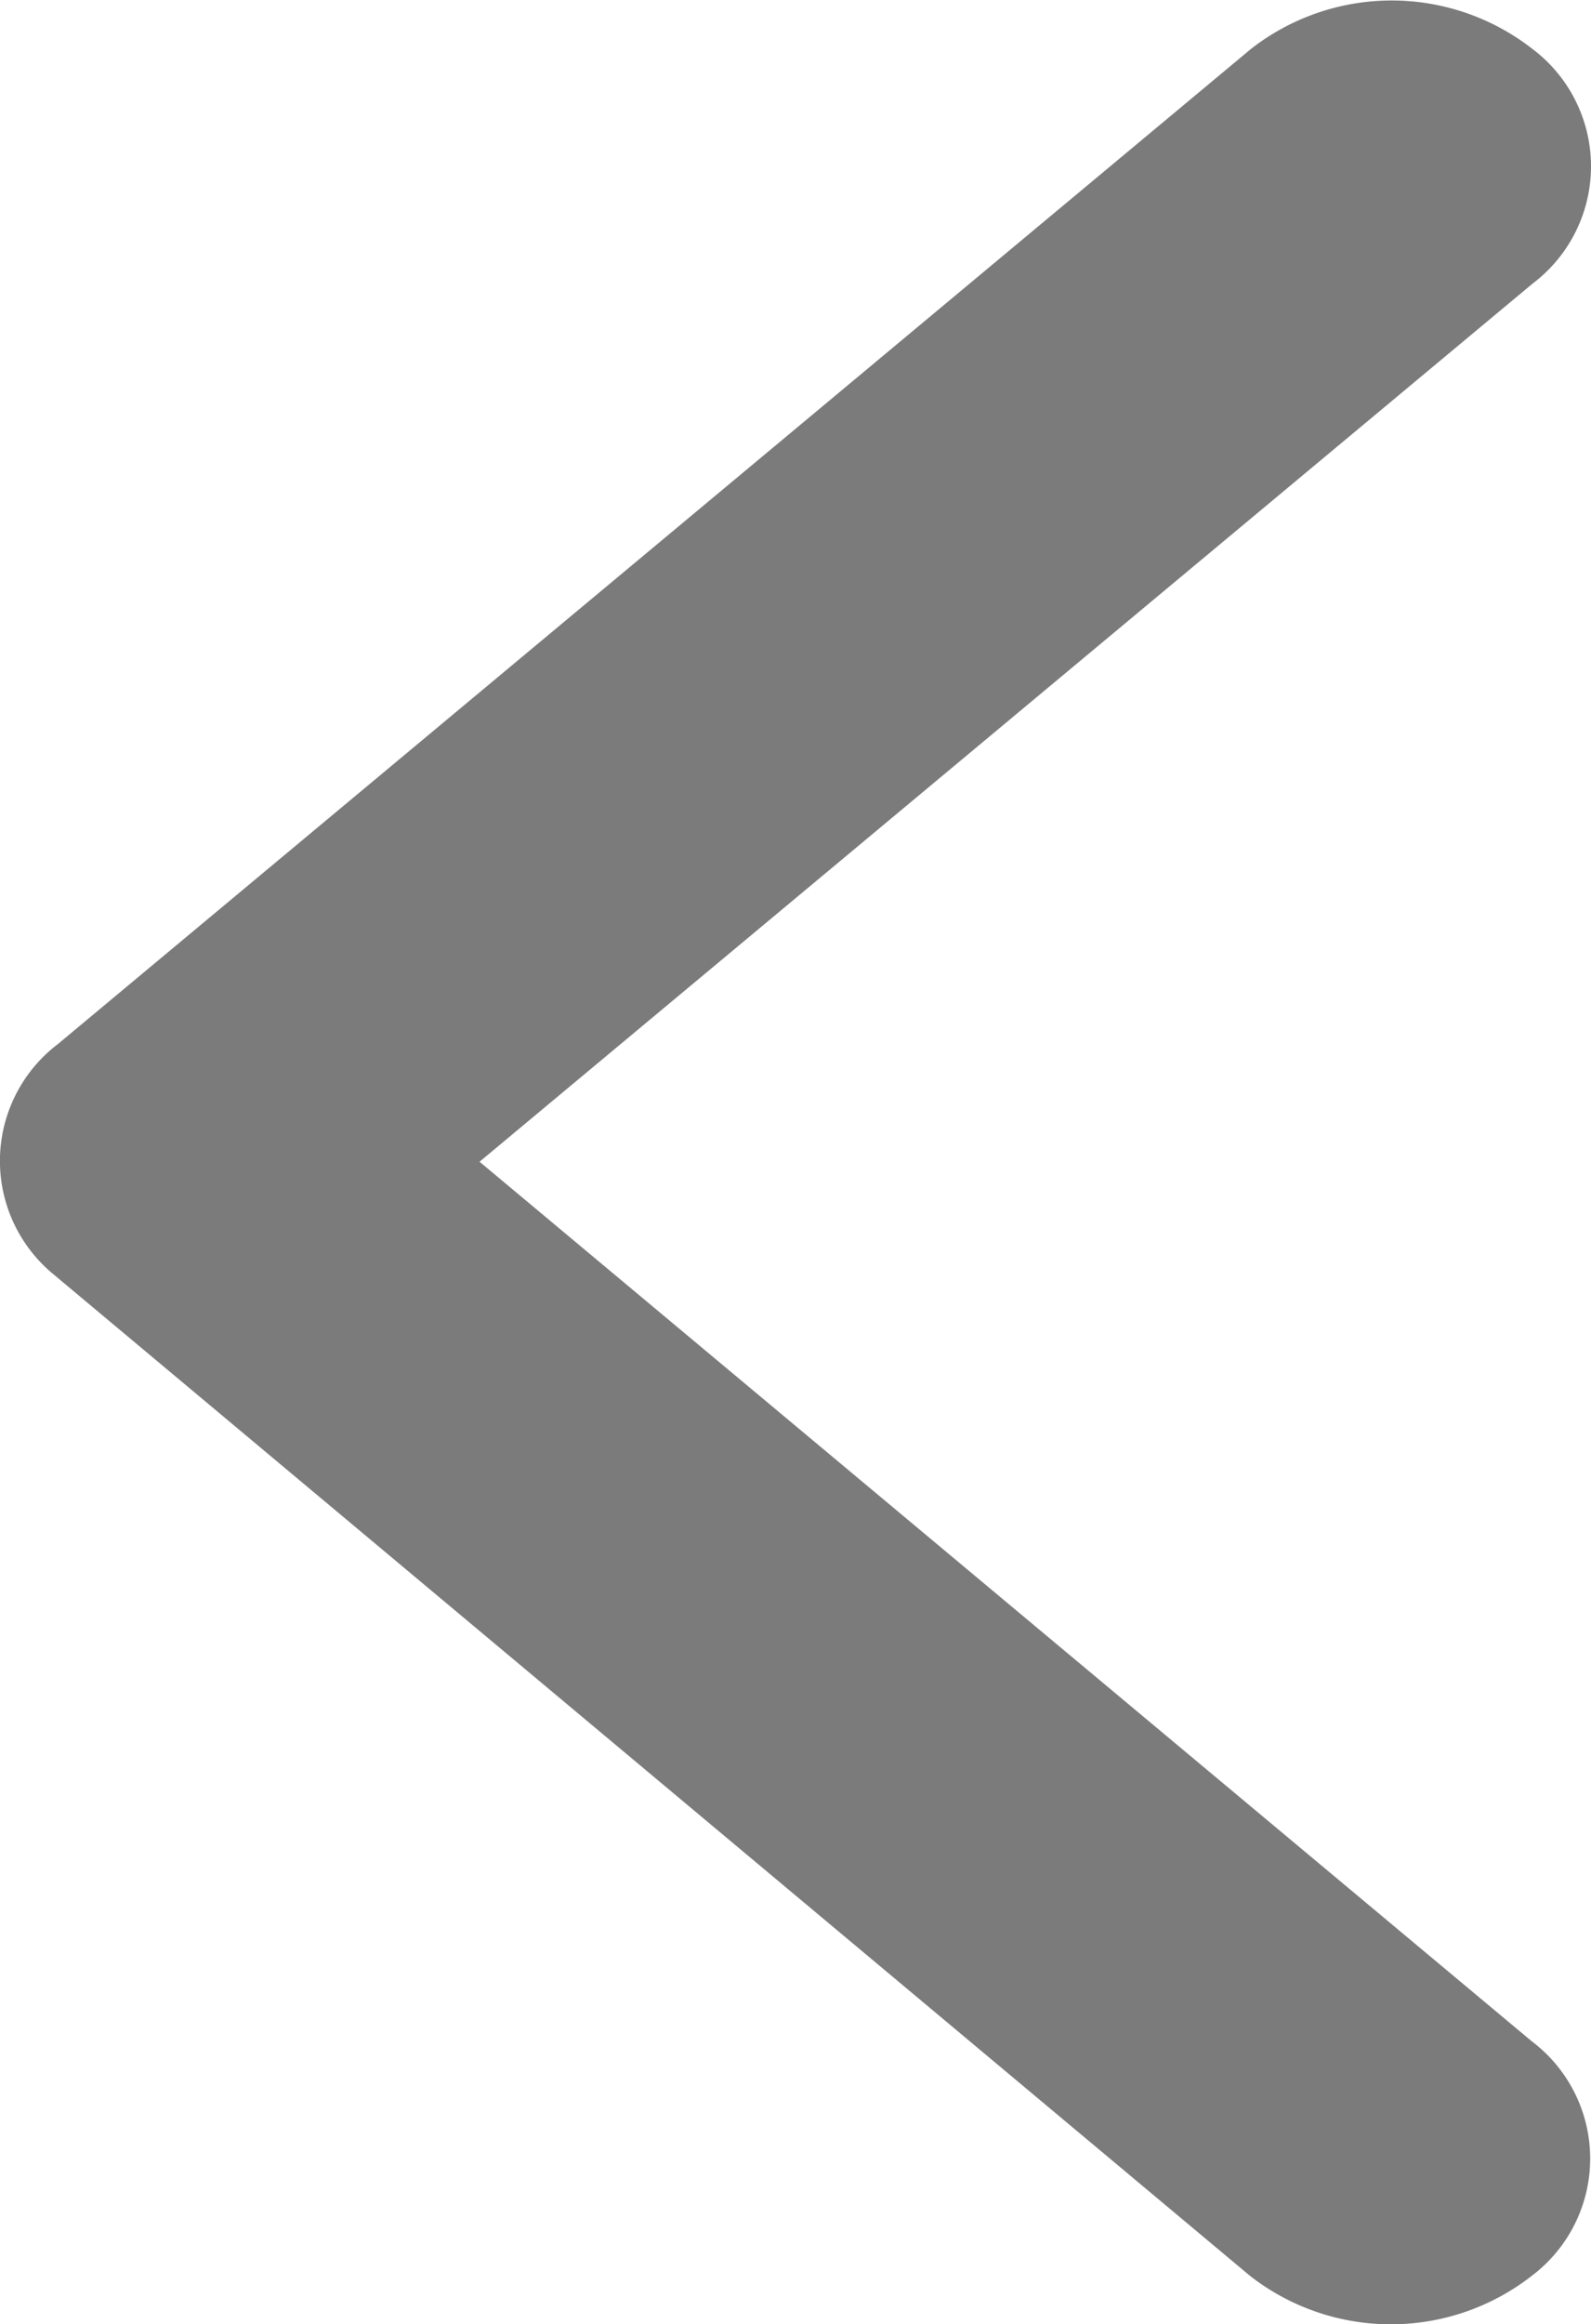
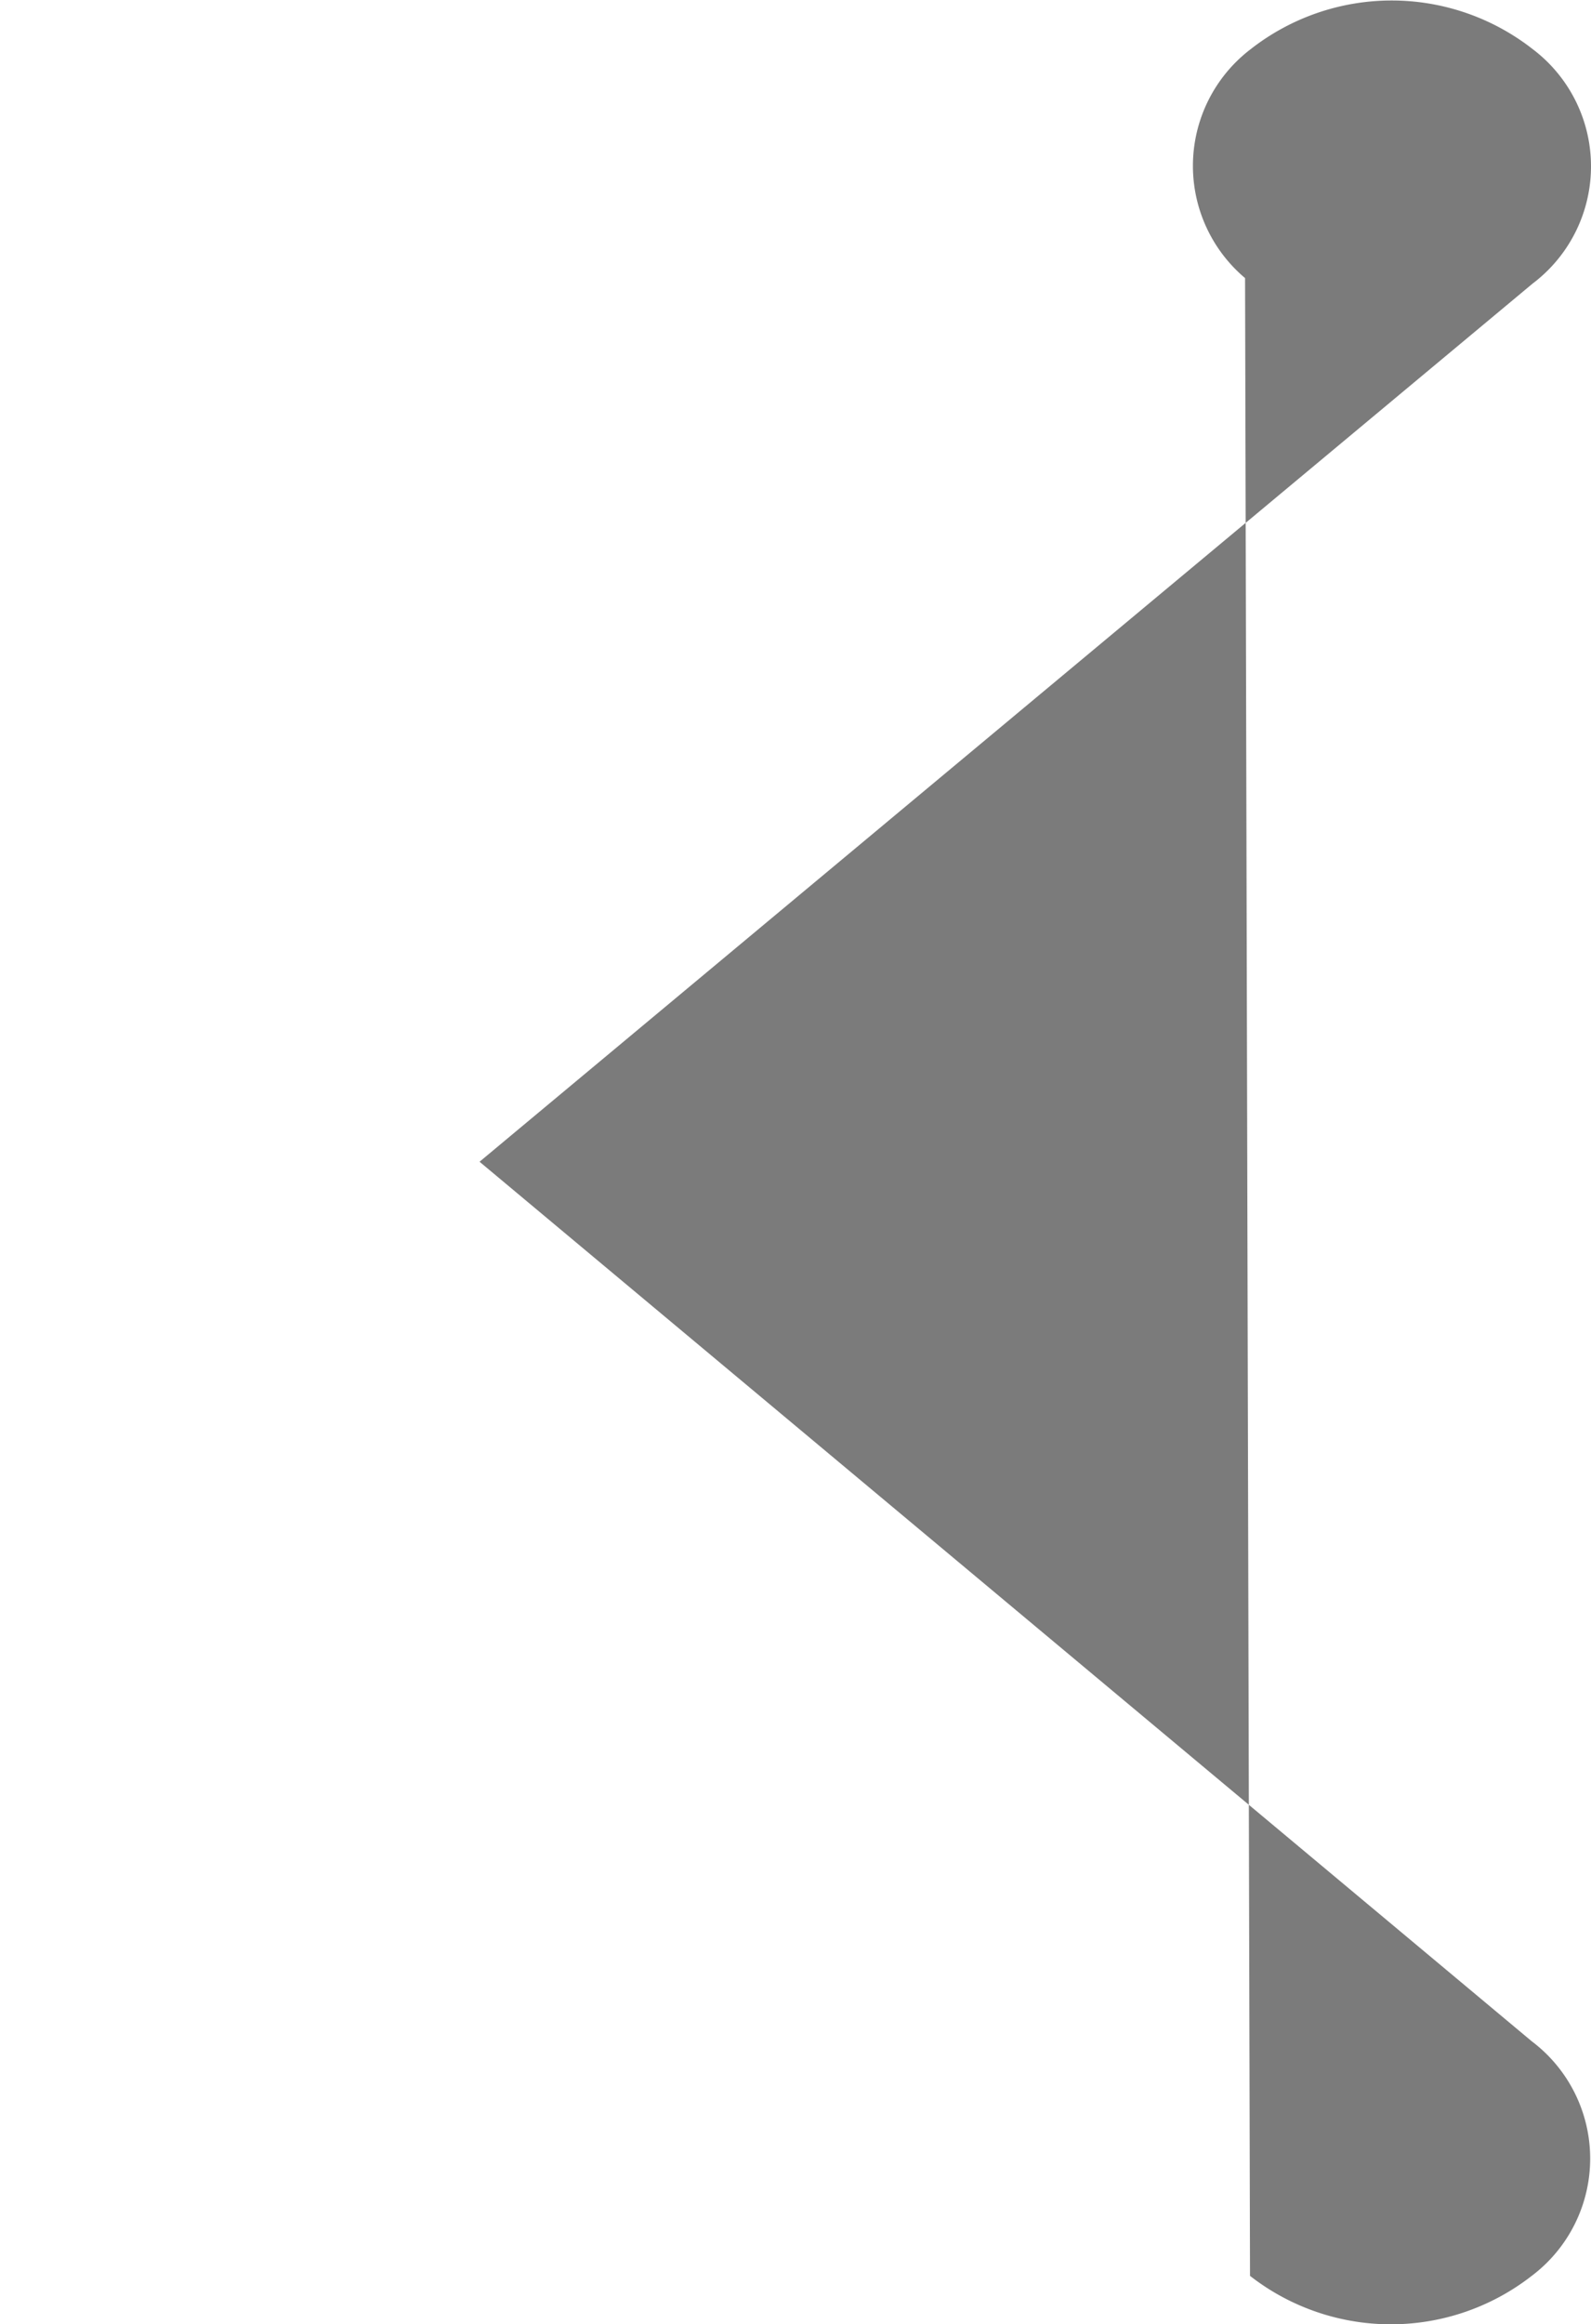
<svg xmlns="http://www.w3.org/2000/svg" width="13.503" height="19.716" viewBox="0 0 13.503 19.716">
-   <path id="Icon_ionic-ios-arrow-back" data-name="Icon ionic-ios-arrow-back" d="M15.321,16.049,24.258,8.6a1.246,1.246,0,0,0,0-1.99,1.941,1.941,0,0,0-2.391,0L11.742,15.051a1.245,1.245,0,0,0-.049,1.943L21.86,25.5a1.944,1.944,0,0,0,2.391,0,1.246,1.246,0,0,0,0-1.99Z" transform="translate(-11.251 -6.194)" fill="#7b7b7b" />
+   <path id="Icon_ionic-ios-arrow-back" data-name="Icon ionic-ios-arrow-back" d="M15.321,16.049,24.258,8.6a1.246,1.246,0,0,0,0-1.99,1.941,1.941,0,0,0-2.391,0a1.245,1.245,0,0,0-.049,1.943L21.86,25.5a1.944,1.944,0,0,0,2.391,0,1.246,1.246,0,0,0,0-1.99Z" transform="translate(-11.251 -6.194)" fill="#7b7b7b" />
</svg>